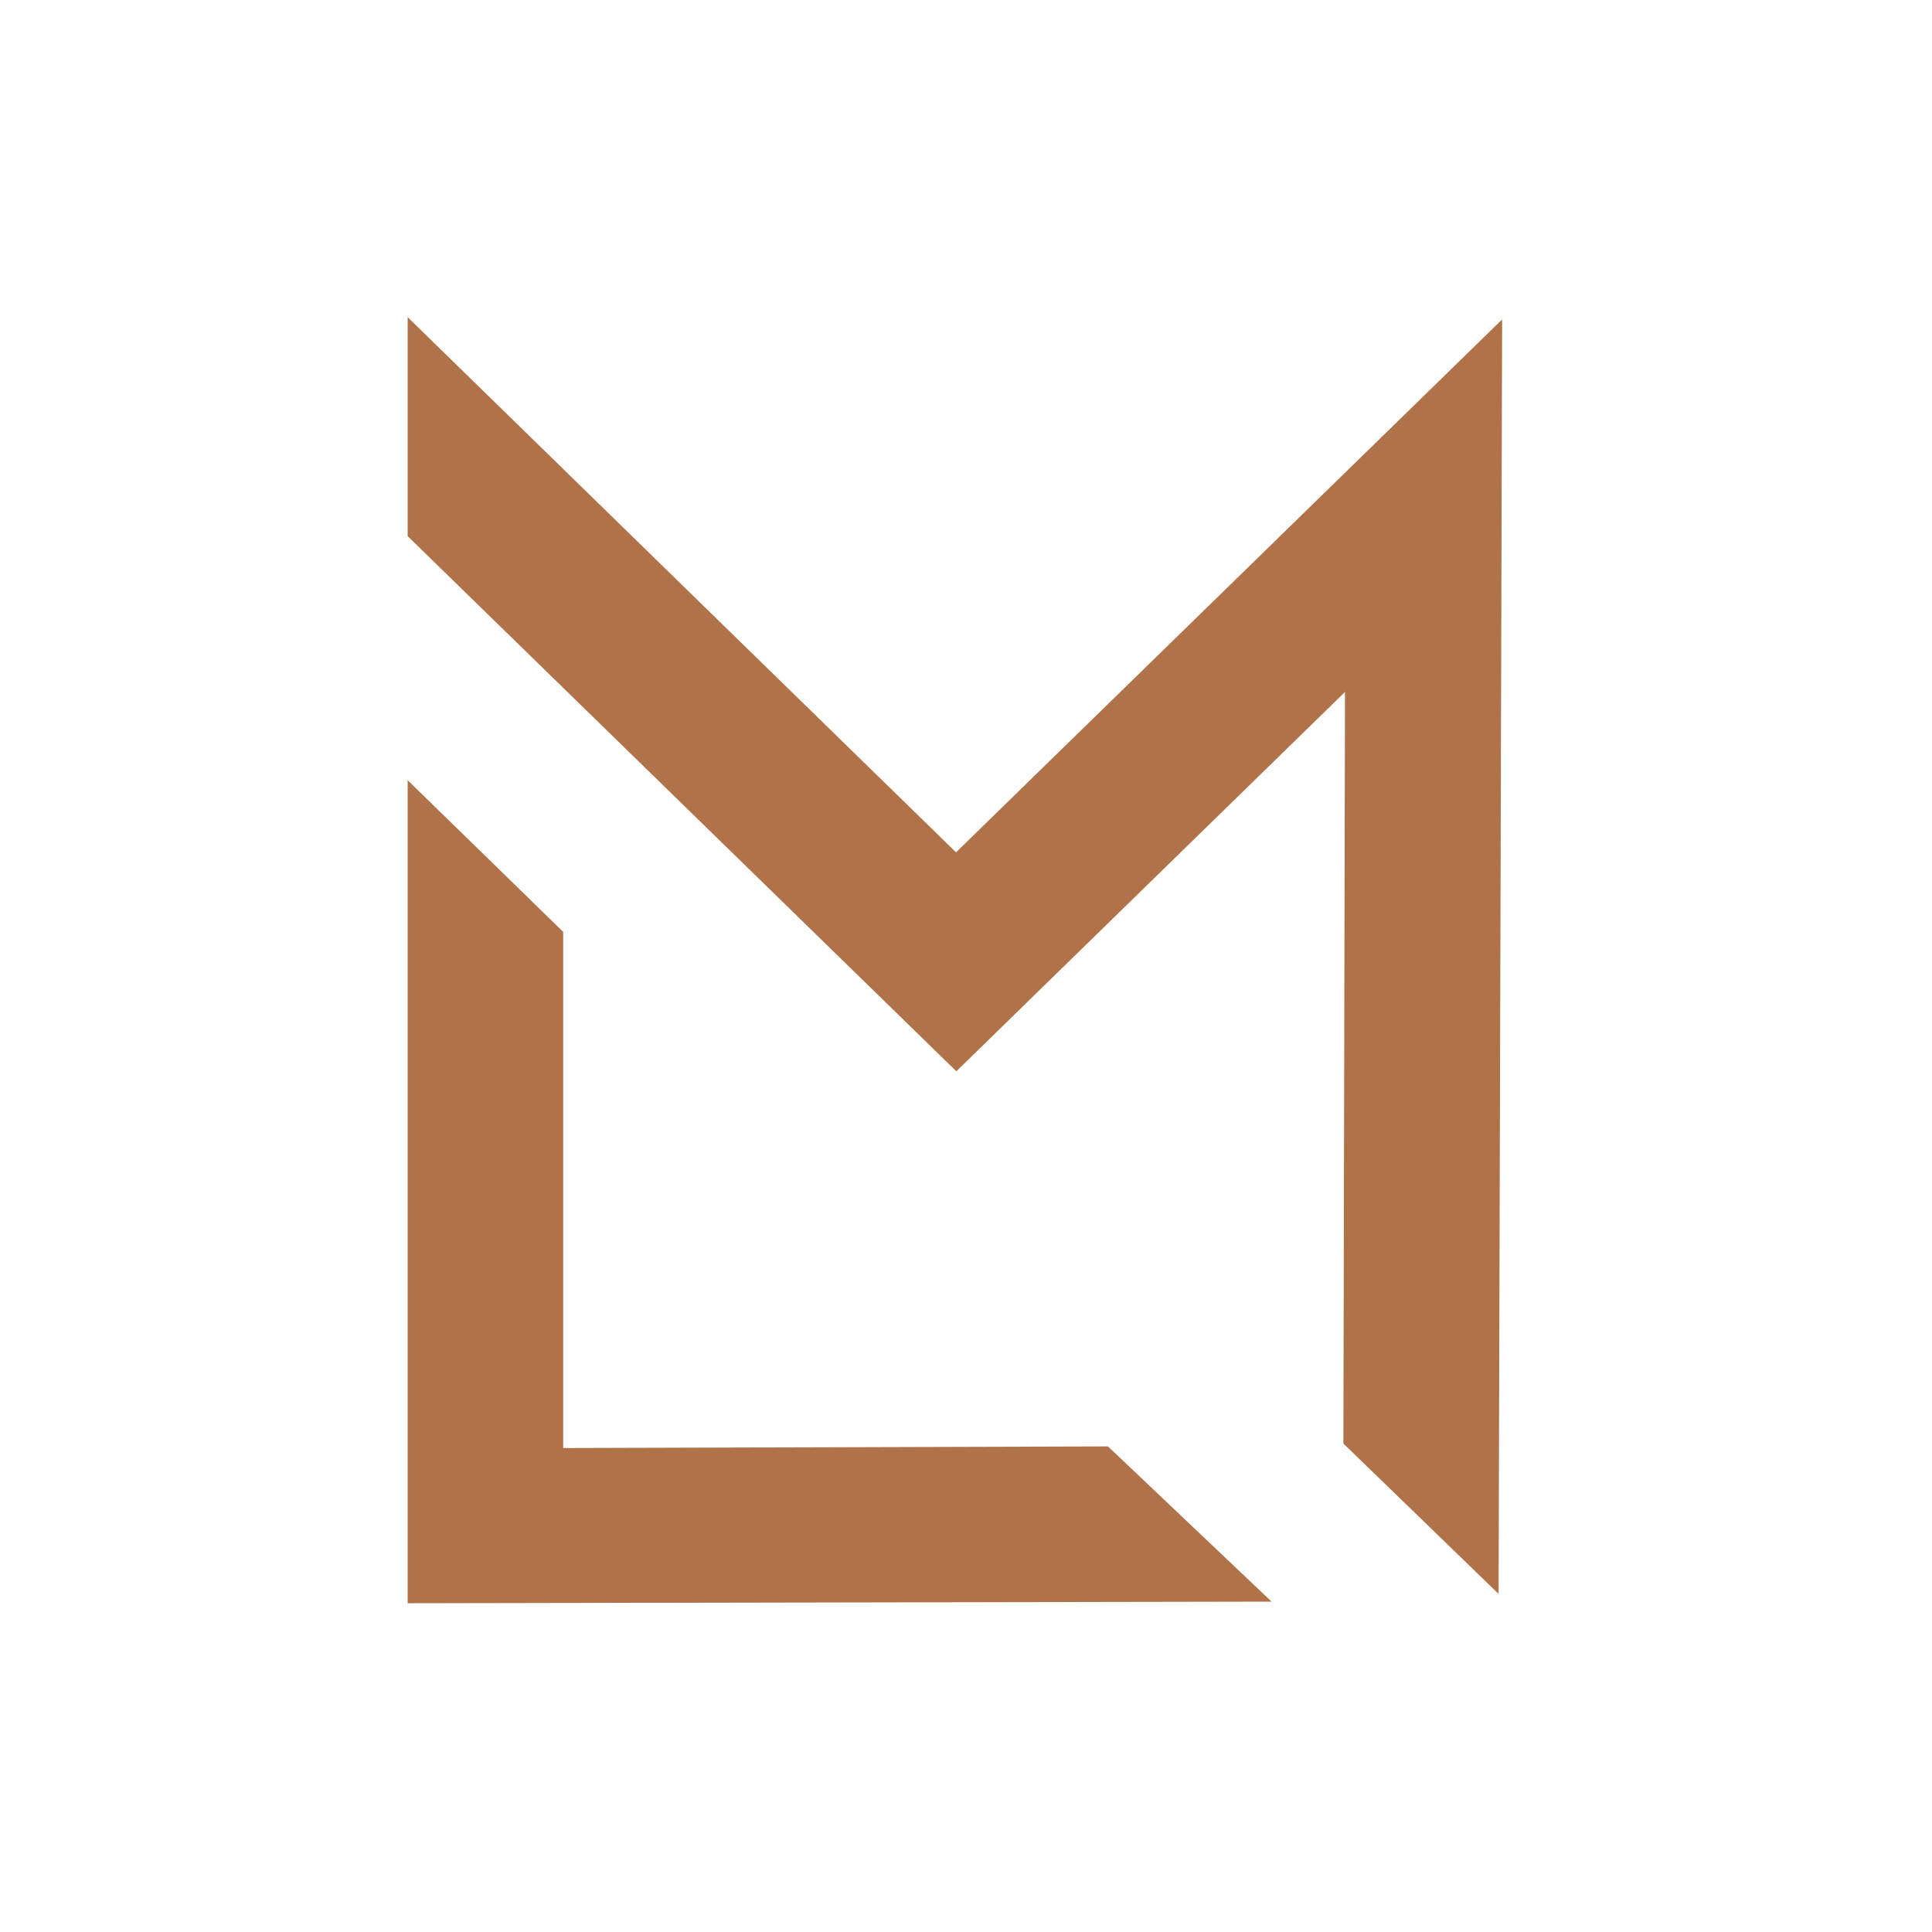
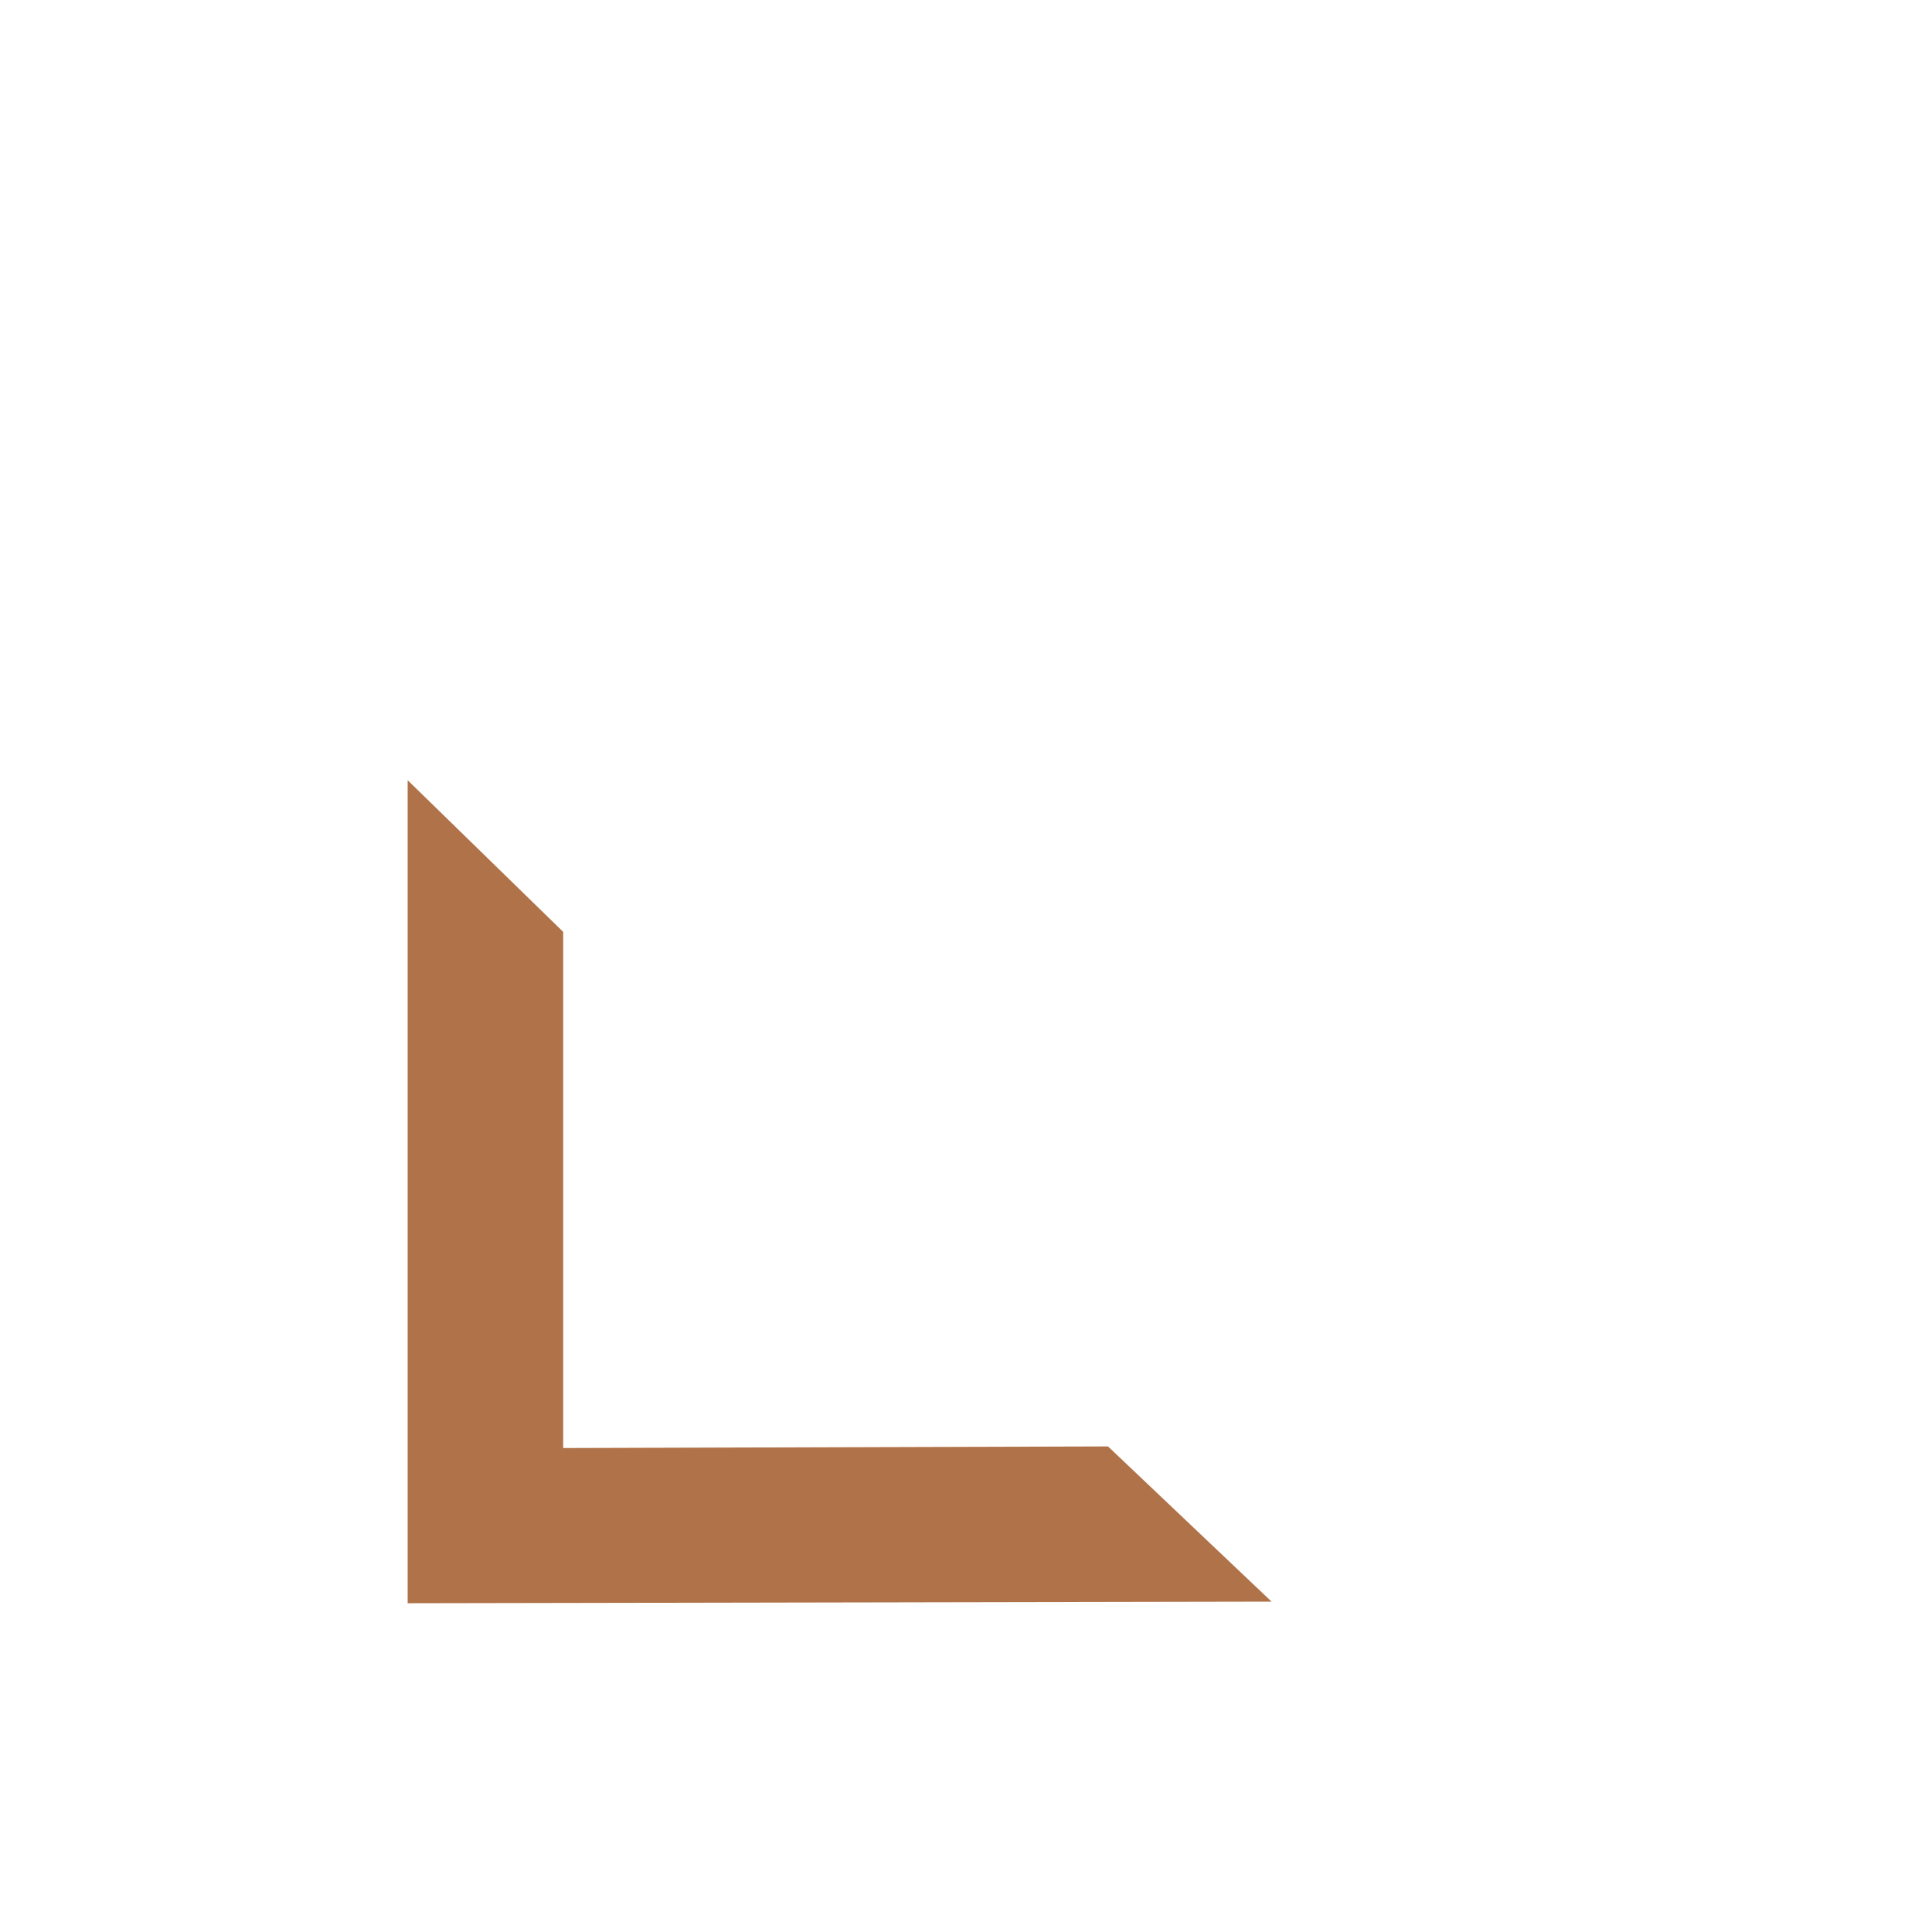
<svg xmlns="http://www.w3.org/2000/svg" version="1.1" id="Calque_1" x="0px" y="0px" viewBox="0 0 600 600" style="enable-background:new 0 0 600 600;" xml:space="preserve">
  <style type="text/css">
	.st0{fill:#B07248;}
	.st1{fill:#FFFFFF;}
	.st2{fill:#0C1921;}
</style>
  <polygon class="st0" points="394.9,497.4 344.1,449.2 174.9,449.7 174.9,289.4 126.6,242.3 126.6,497.9 " />
-   <polygon class="st0" points="466.5,99.2 296.9,264.7 126.6,98.5 126.6,166.5 297,332.7 417.7,214.9 417.2,448.3 465.4,495 " />
</svg>